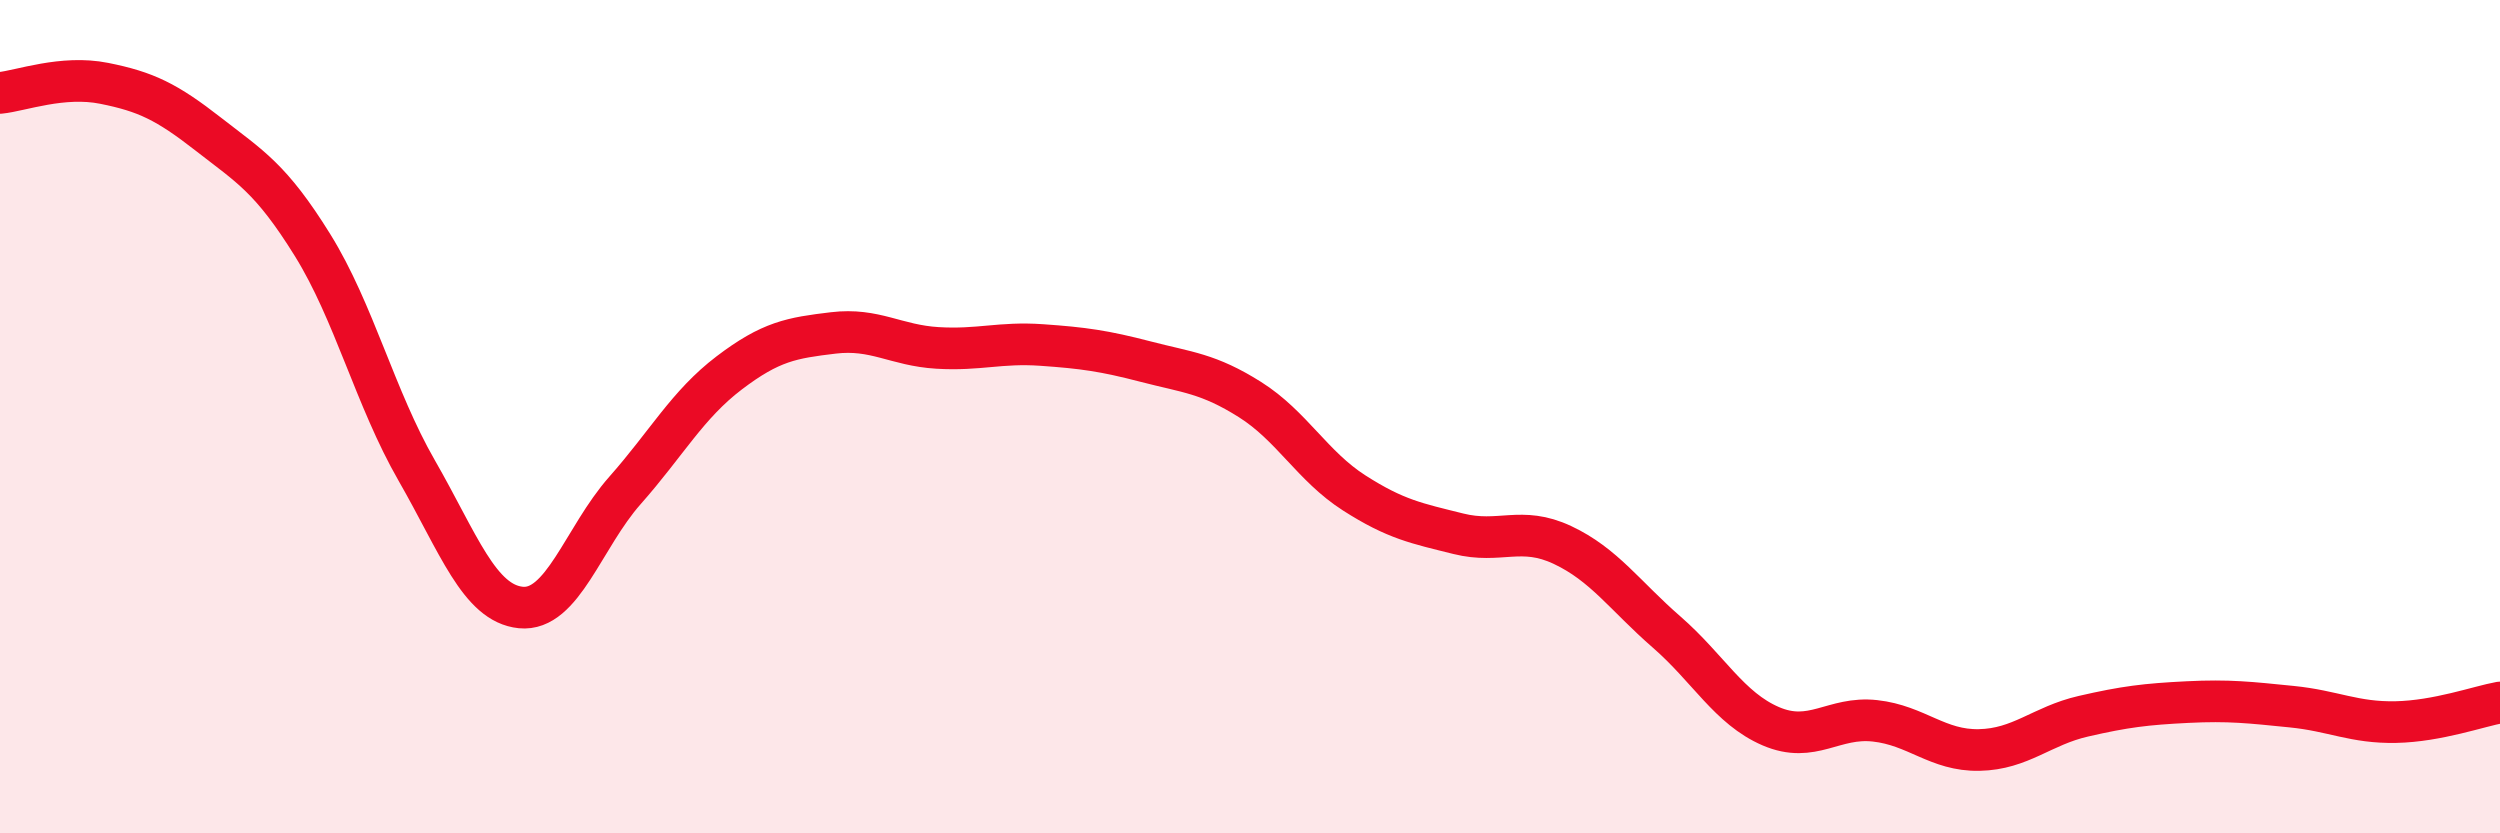
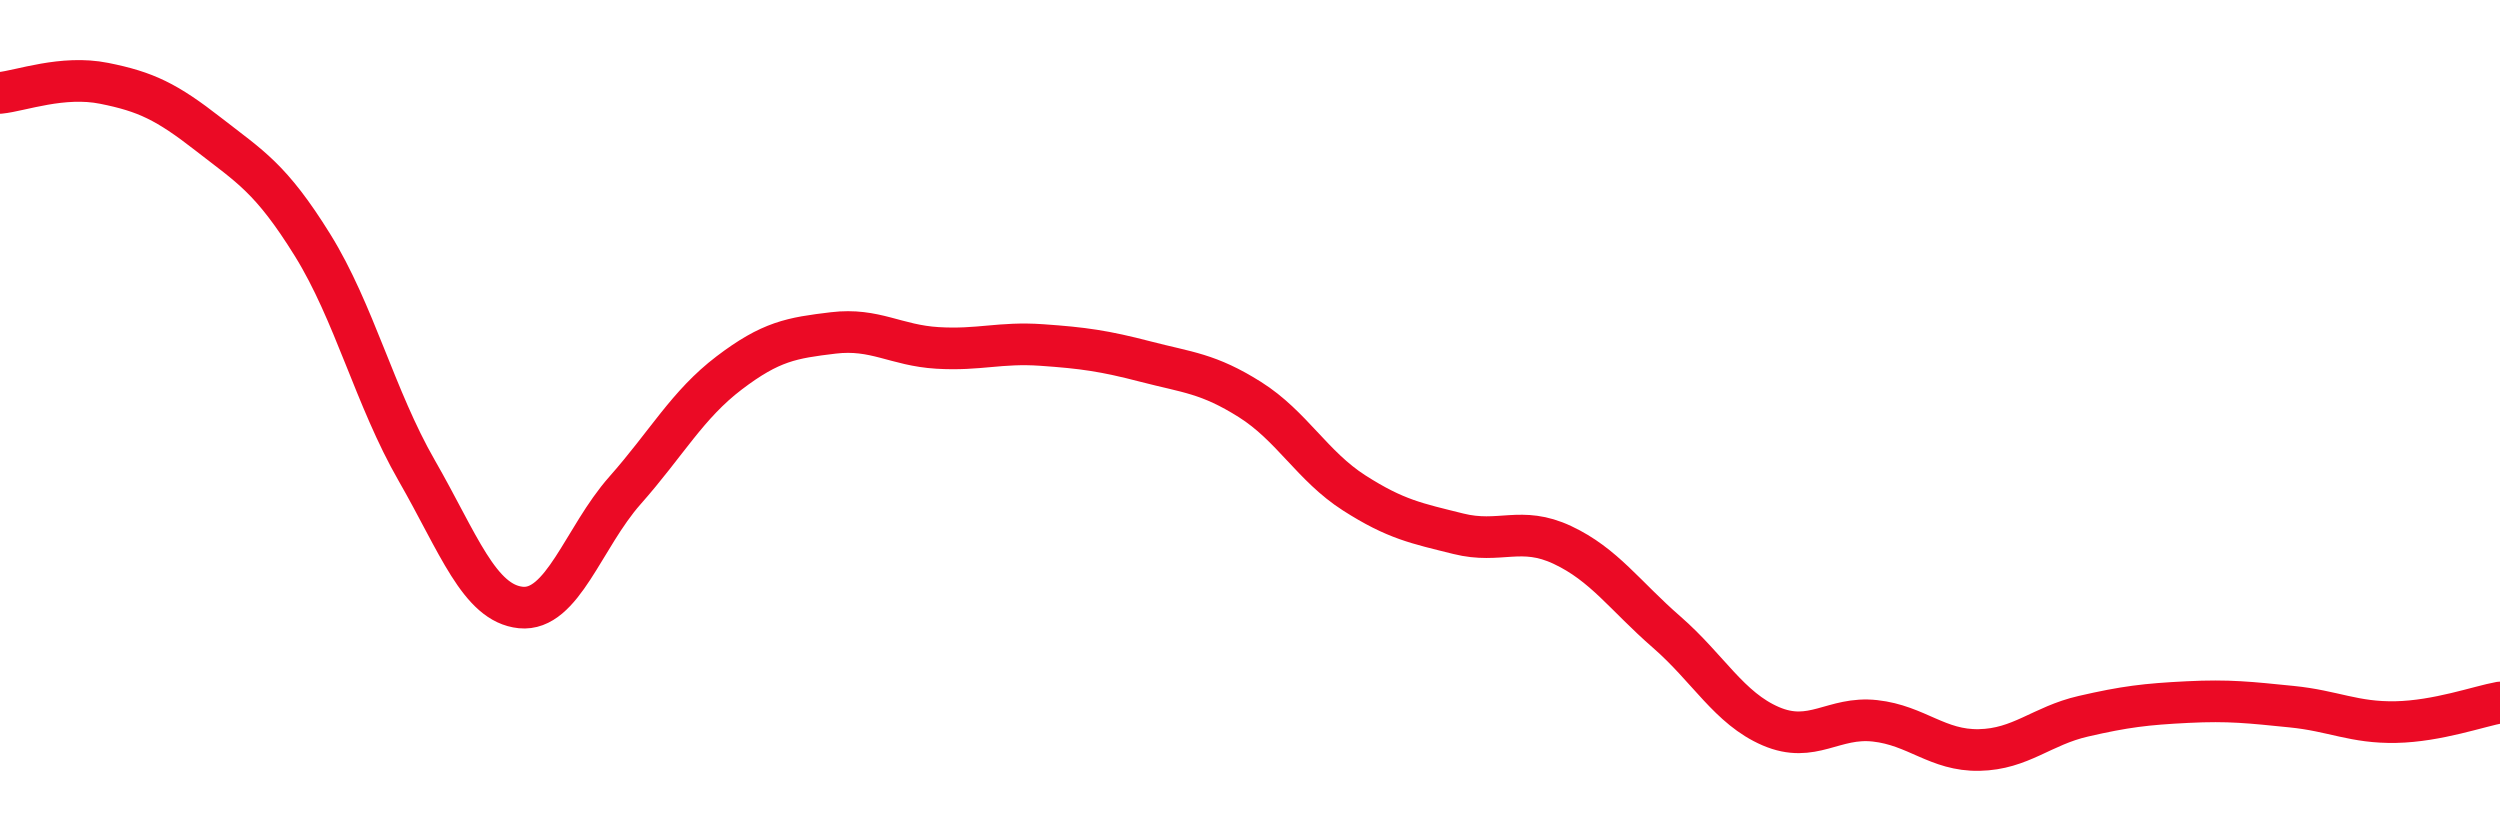
<svg xmlns="http://www.w3.org/2000/svg" width="60" height="20" viewBox="0 0 60 20">
-   <path d="M 0,2.23 C 0.5,2.18 1.5,1.8 2.5,2 C 3.5,2.2 4,2.44 5,3.22 C 6,4 6.5,4.27 7.5,5.88 C 8.5,7.49 9,9.55 10,11.29 C 11,13.03 11.5,14.48 12.5,14.58 C 13.5,14.68 14,12.9 15,11.77 C 16,10.64 16.5,9.71 17.5,8.95 C 18.5,8.19 19,8.11 20,7.99 C 21,7.87 21.5,8.29 22.5,8.35 C 23.5,8.41 24,8.21 25,8.28 C 26,8.35 26.5,8.42 27.5,8.68 C 28.5,8.94 29,8.96 30,9.59 C 31,10.22 31.5,11.19 32.5,11.83 C 33.5,12.47 34,12.56 35,12.81 C 36,13.06 36.5,12.61 37.5,13.08 C 38.5,13.55 39,14.3 40,15.17 C 41,16.04 41.5,17 42.5,17.43 C 43.5,17.86 44,17.19 45,17.3 C 46,17.41 46.5,18.02 47.5,18 C 48.5,17.98 49,17.42 50,17.19 C 51,16.96 51.5,16.9 52.5,16.85 C 53.5,16.8 54,16.86 55,16.96 C 56,17.06 56.5,17.35 57.5,17.33 C 58.5,17.31 59.5,16.95 60,16.86L60 20L0 20Z" fill="#EB0A25" opacity="0.1" stroke-linecap="round" stroke-linejoin="round" />
  <path d="M 0,2.23 C 0.5,2.18 1.5,1.8 2.5,2 C 3.5,2.2 4,2.44 5,3.22 C 6,4 6.5,4.27 7.5,5.88 C 8.5,7.49 9,9.55 10,11.29 C 11,13.03 11.5,14.48 12.5,14.58 C 13.5,14.68 14,12.9 15,11.77 C 16,10.64 16.5,9.71 17.5,8.95 C 18.5,8.19 19,8.11 20,7.99 C 21,7.87 21.5,8.29 22.5,8.35 C 23.5,8.41 24,8.21 25,8.28 C 26,8.35 26.5,8.42 27.5,8.68 C 28.5,8.94 29,8.96 30,9.59 C 31,10.22 31.5,11.19 32.5,11.83 C 33.5,12.47 34,12.56 35,12.81 C 36,13.06 36.5,12.61 37.5,13.08 C 38.5,13.55 39,14.3 40,15.17 C 41,16.04 41.5,17 42.5,17.43 C 43.5,17.86 44,17.19 45,17.3 C 46,17.41 46.5,18.02 47.5,18 C 48.5,17.98 49,17.42 50,17.19 C 51,16.96 51.5,16.9 52.5,16.85 C 53.5,16.8 54,16.86 55,16.96 C 56,17.06 56.5,17.35 57.5,17.33 C 58.5,17.31 59.5,16.95 60,16.86" stroke="#EB0A25" stroke-width="1" fill="none" stroke-linecap="round" stroke-linejoin="round" />
</svg>